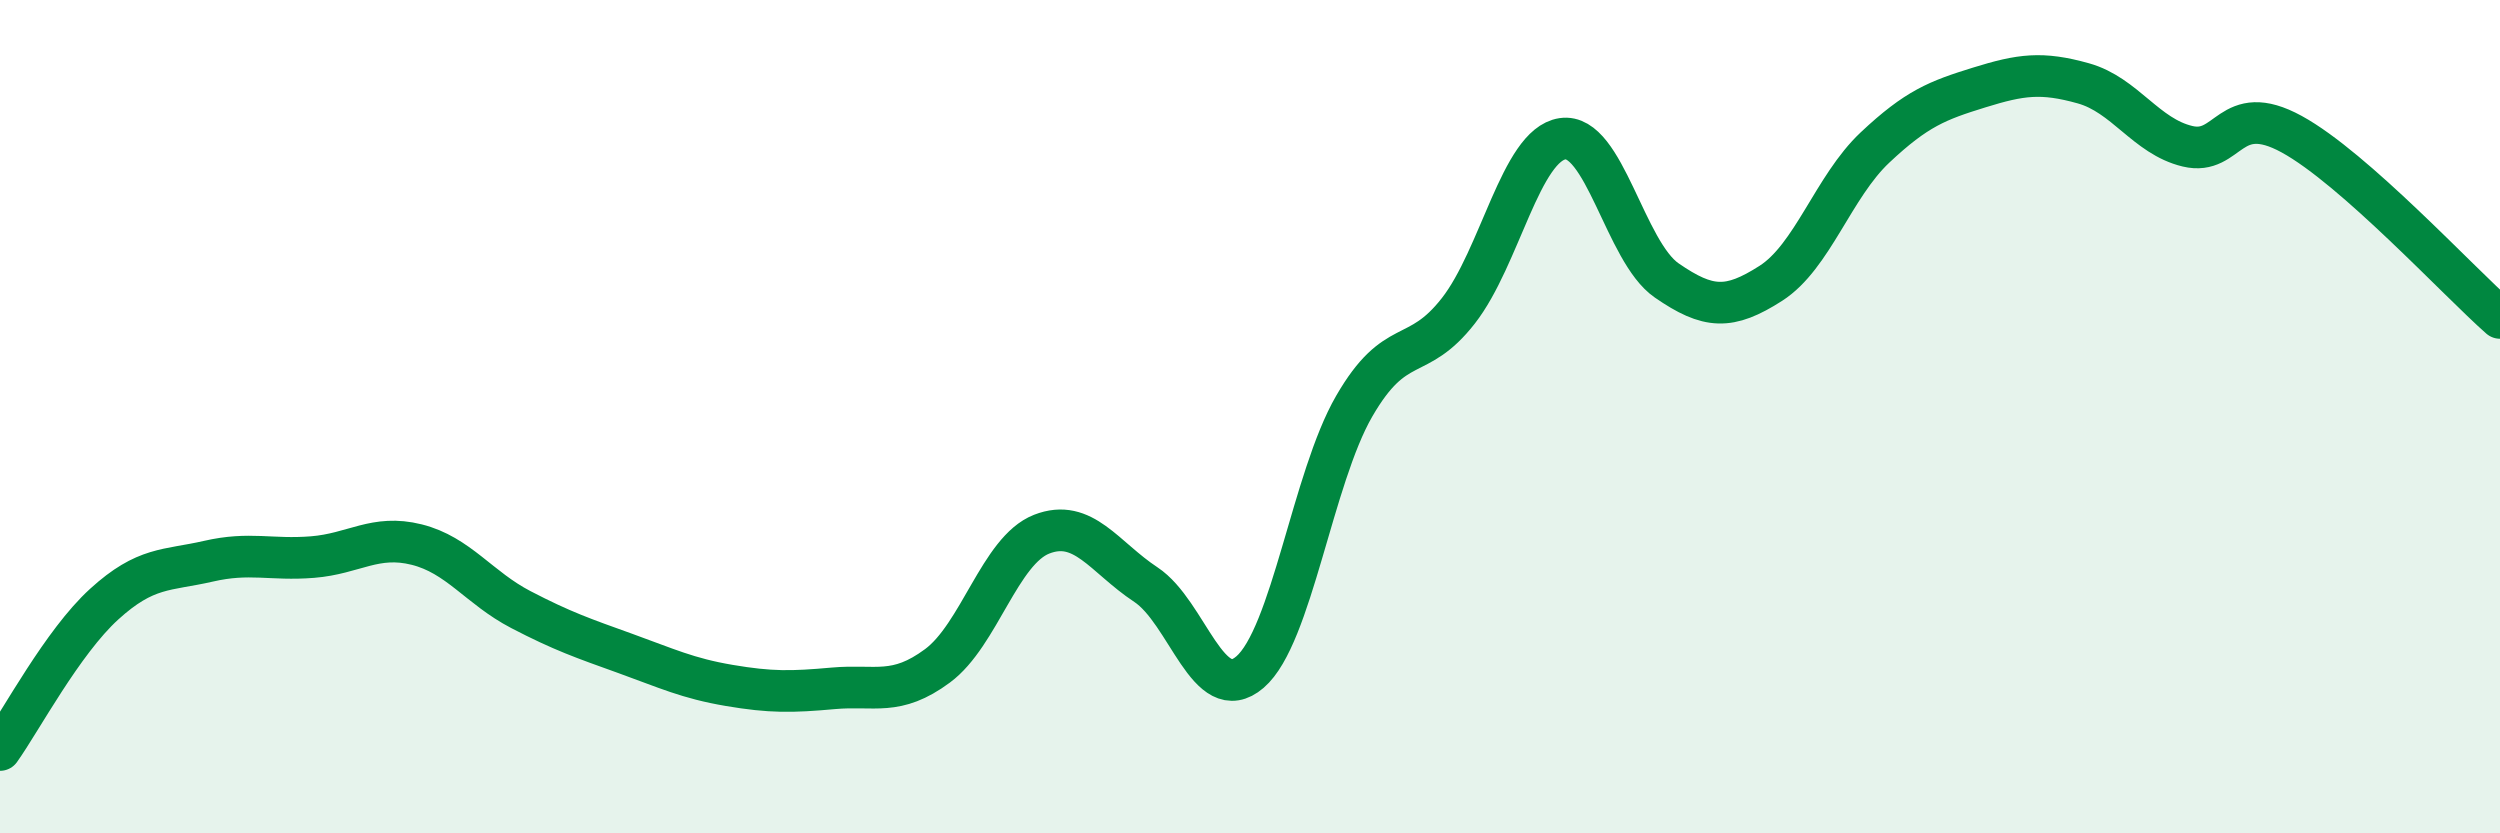
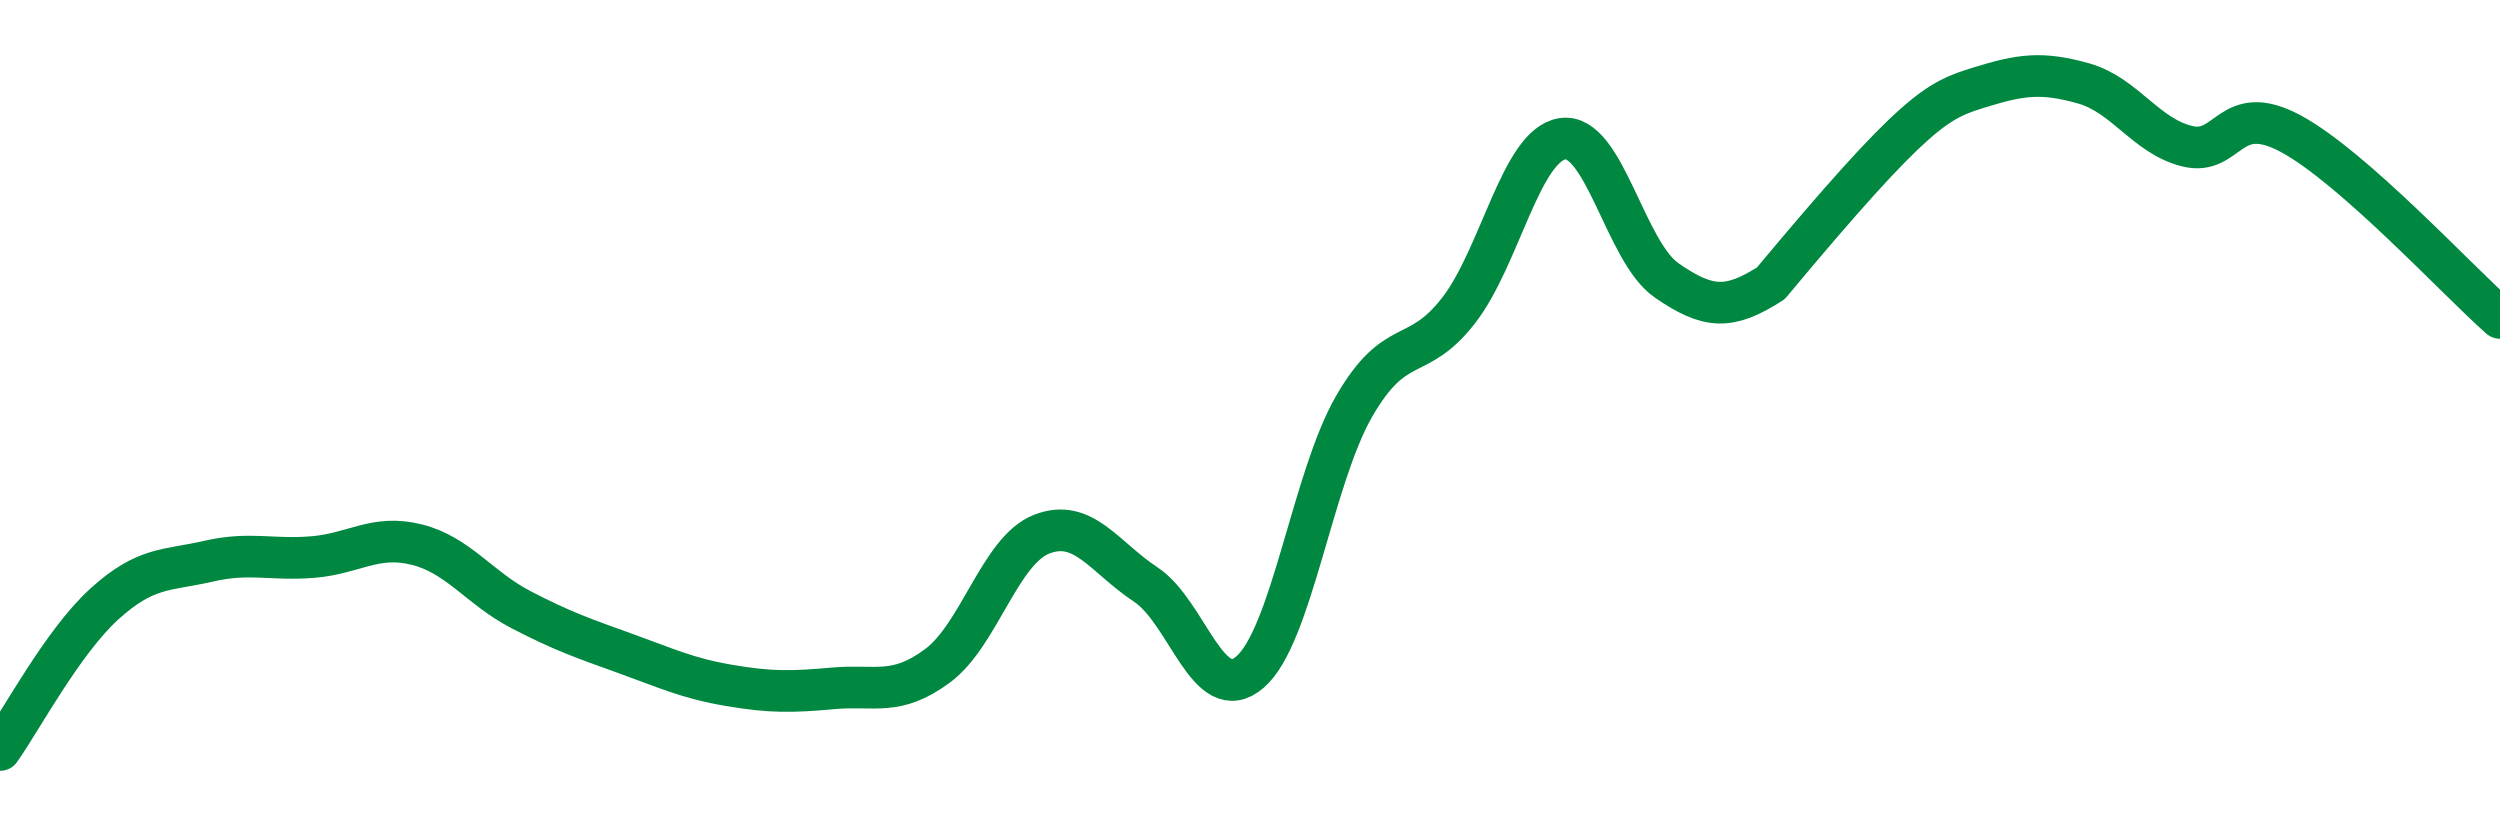
<svg xmlns="http://www.w3.org/2000/svg" width="60" height="20" viewBox="0 0 60 20">
-   <path d="M 0,18 C 0.5,17.3 1.5,15.41 2.5,14.5 C 3.5,13.59 4,13.7 5,13.47 C 6,13.24 6.5,13.45 7.5,13.37 C 8.5,13.29 9,12.82 10,13.07 C 11,13.32 11.5,14.11 12.5,14.63 C 13.5,15.15 14,15.32 15,15.68 C 16,16.04 16.5,16.28 17.5,16.45 C 18.5,16.62 19,16.61 20,16.52 C 21,16.43 21.5,16.72 22.5,15.98 C 23.5,15.24 24,13.21 25,12.82 C 26,12.43 26.5,13.37 27.5,14.03 C 28.5,14.69 29,16.99 30,16.13 C 31,15.27 31.5,11.48 32.5,9.75 C 33.5,8.02 34,8.74 35,7.46 C 36,6.18 36.5,3.48 37.5,3.33 C 38.5,3.18 39,6.04 40,6.73 C 41,7.42 41.5,7.44 42.5,6.8 C 43.5,6.16 44,4.48 45,3.54 C 46,2.6 46.5,2.41 47.5,2.1 C 48.5,1.79 49,1.72 50,2 C 51,2.28 51.5,3.27 52.5,3.51 C 53.5,3.75 53.5,2.4 55,3.22 C 56.5,4.04 59,6.75 60,7.63L60 20L0 20Z" fill="#008740" opacity="0.1" stroke-linecap="round" stroke-linejoin="round" />
-   <path d="M 0,18 C 0.5,17.3 1.5,15.41 2.5,14.5 C 3.5,13.59 4,13.7 5,13.47 C 6,13.24 6.5,13.45 7.5,13.37 C 8.5,13.29 9,12.82 10,13.07 C 11,13.32 11.5,14.11 12.5,14.63 C 13.5,15.15 14,15.32 15,15.68 C 16,16.04 16.5,16.28 17.5,16.45 C 18.5,16.62 19,16.61 20,16.52 C 21,16.43 21.5,16.72 22.5,15.98 C 23.5,15.24 24,13.21 25,12.82 C 26,12.43 26.5,13.37 27.5,14.03 C 28.5,14.69 29,16.99 30,16.13 C 31,15.27 31.5,11.48 32.5,9.75 C 33.5,8.02 34,8.74 35,7.46 C 36,6.18 36.5,3.48 37.5,3.33 C 38.5,3.18 39,6.04 40,6.73 C 41,7.42 41.5,7.44 42.5,6.8 C 43.5,6.16 44,4.48 45,3.54 C 46,2.6 46.5,2.41 47.5,2.1 C 48.5,1.79 49,1.72 50,2 C 51,2.28 51.5,3.27 52.5,3.51 C 53.5,3.75 53.5,2.4 55,3.22 C 56.5,4.04 59,6.75 60,7.63" stroke="#008740" stroke-width="1" fill="none" stroke-linecap="round" stroke-linejoin="round" />
+   <path d="M 0,18 C 0.5,17.3 1.5,15.41 2.5,14.5 C 3.5,13.59 4,13.7 5,13.47 C 6,13.24 6.5,13.45 7.5,13.37 C 8.5,13.29 9,12.82 10,13.07 C 11,13.32 11.5,14.11 12.5,14.63 C 13.5,15.15 14,15.32 15,15.68 C 16,16.04 16.5,16.28 17.5,16.45 C 18.5,16.62 19,16.61 20,16.52 C 21,16.43 21.5,16.72 22.5,15.98 C 23.5,15.24 24,13.21 25,12.82 C 26,12.43 26.5,13.37 27.5,14.03 C 28.5,14.69 29,16.99 30,16.13 C 31,15.27 31.5,11.48 32.5,9.75 C 33.5,8.02 34,8.74 35,7.46 C 36,6.18 36.5,3.48 37.5,3.33 C 38.5,3.18 39,6.04 40,6.73 C 41,7.42 41.5,7.44 42.5,6.8 C 46,2.6 46.5,2.41 47.5,2.1 C 48.5,1.79 49,1.72 50,2 C 51,2.28 51.5,3.27 52.5,3.51 C 53.5,3.75 53.5,2.4 55,3.22 C 56.5,4.04 59,6.75 60,7.63" stroke="#008740" stroke-width="1" fill="none" stroke-linecap="round" stroke-linejoin="round" />
</svg>